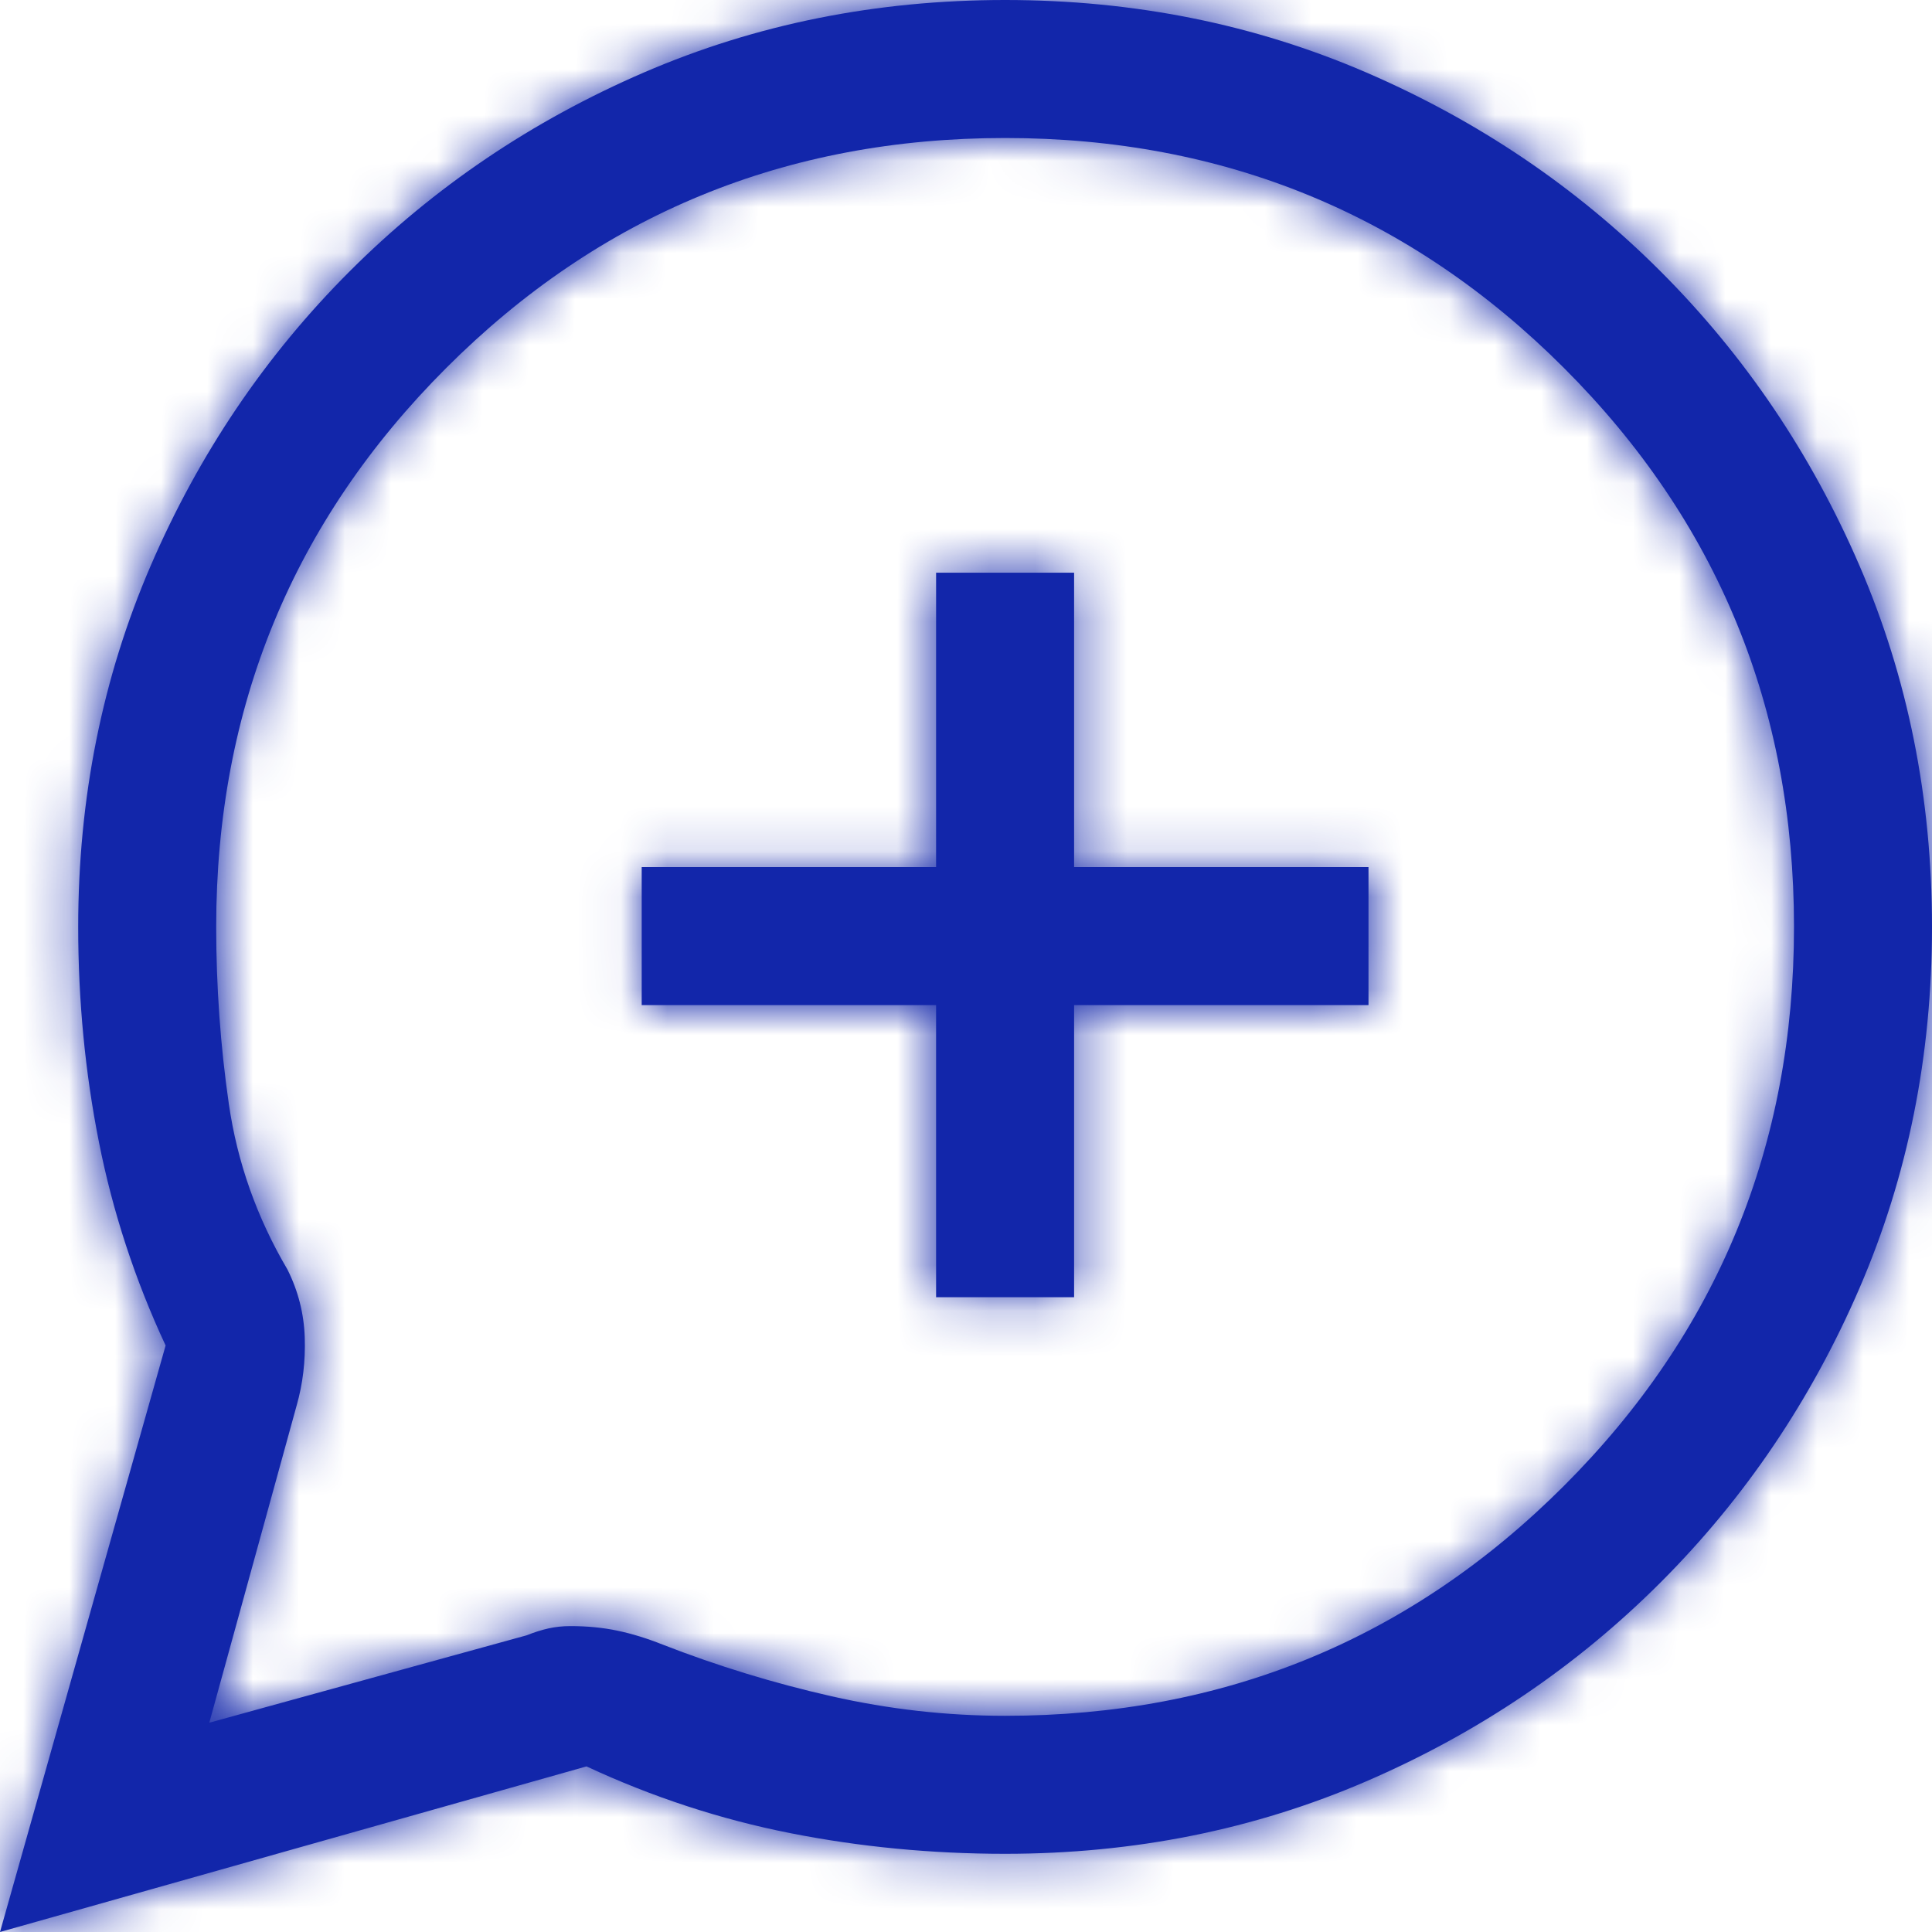
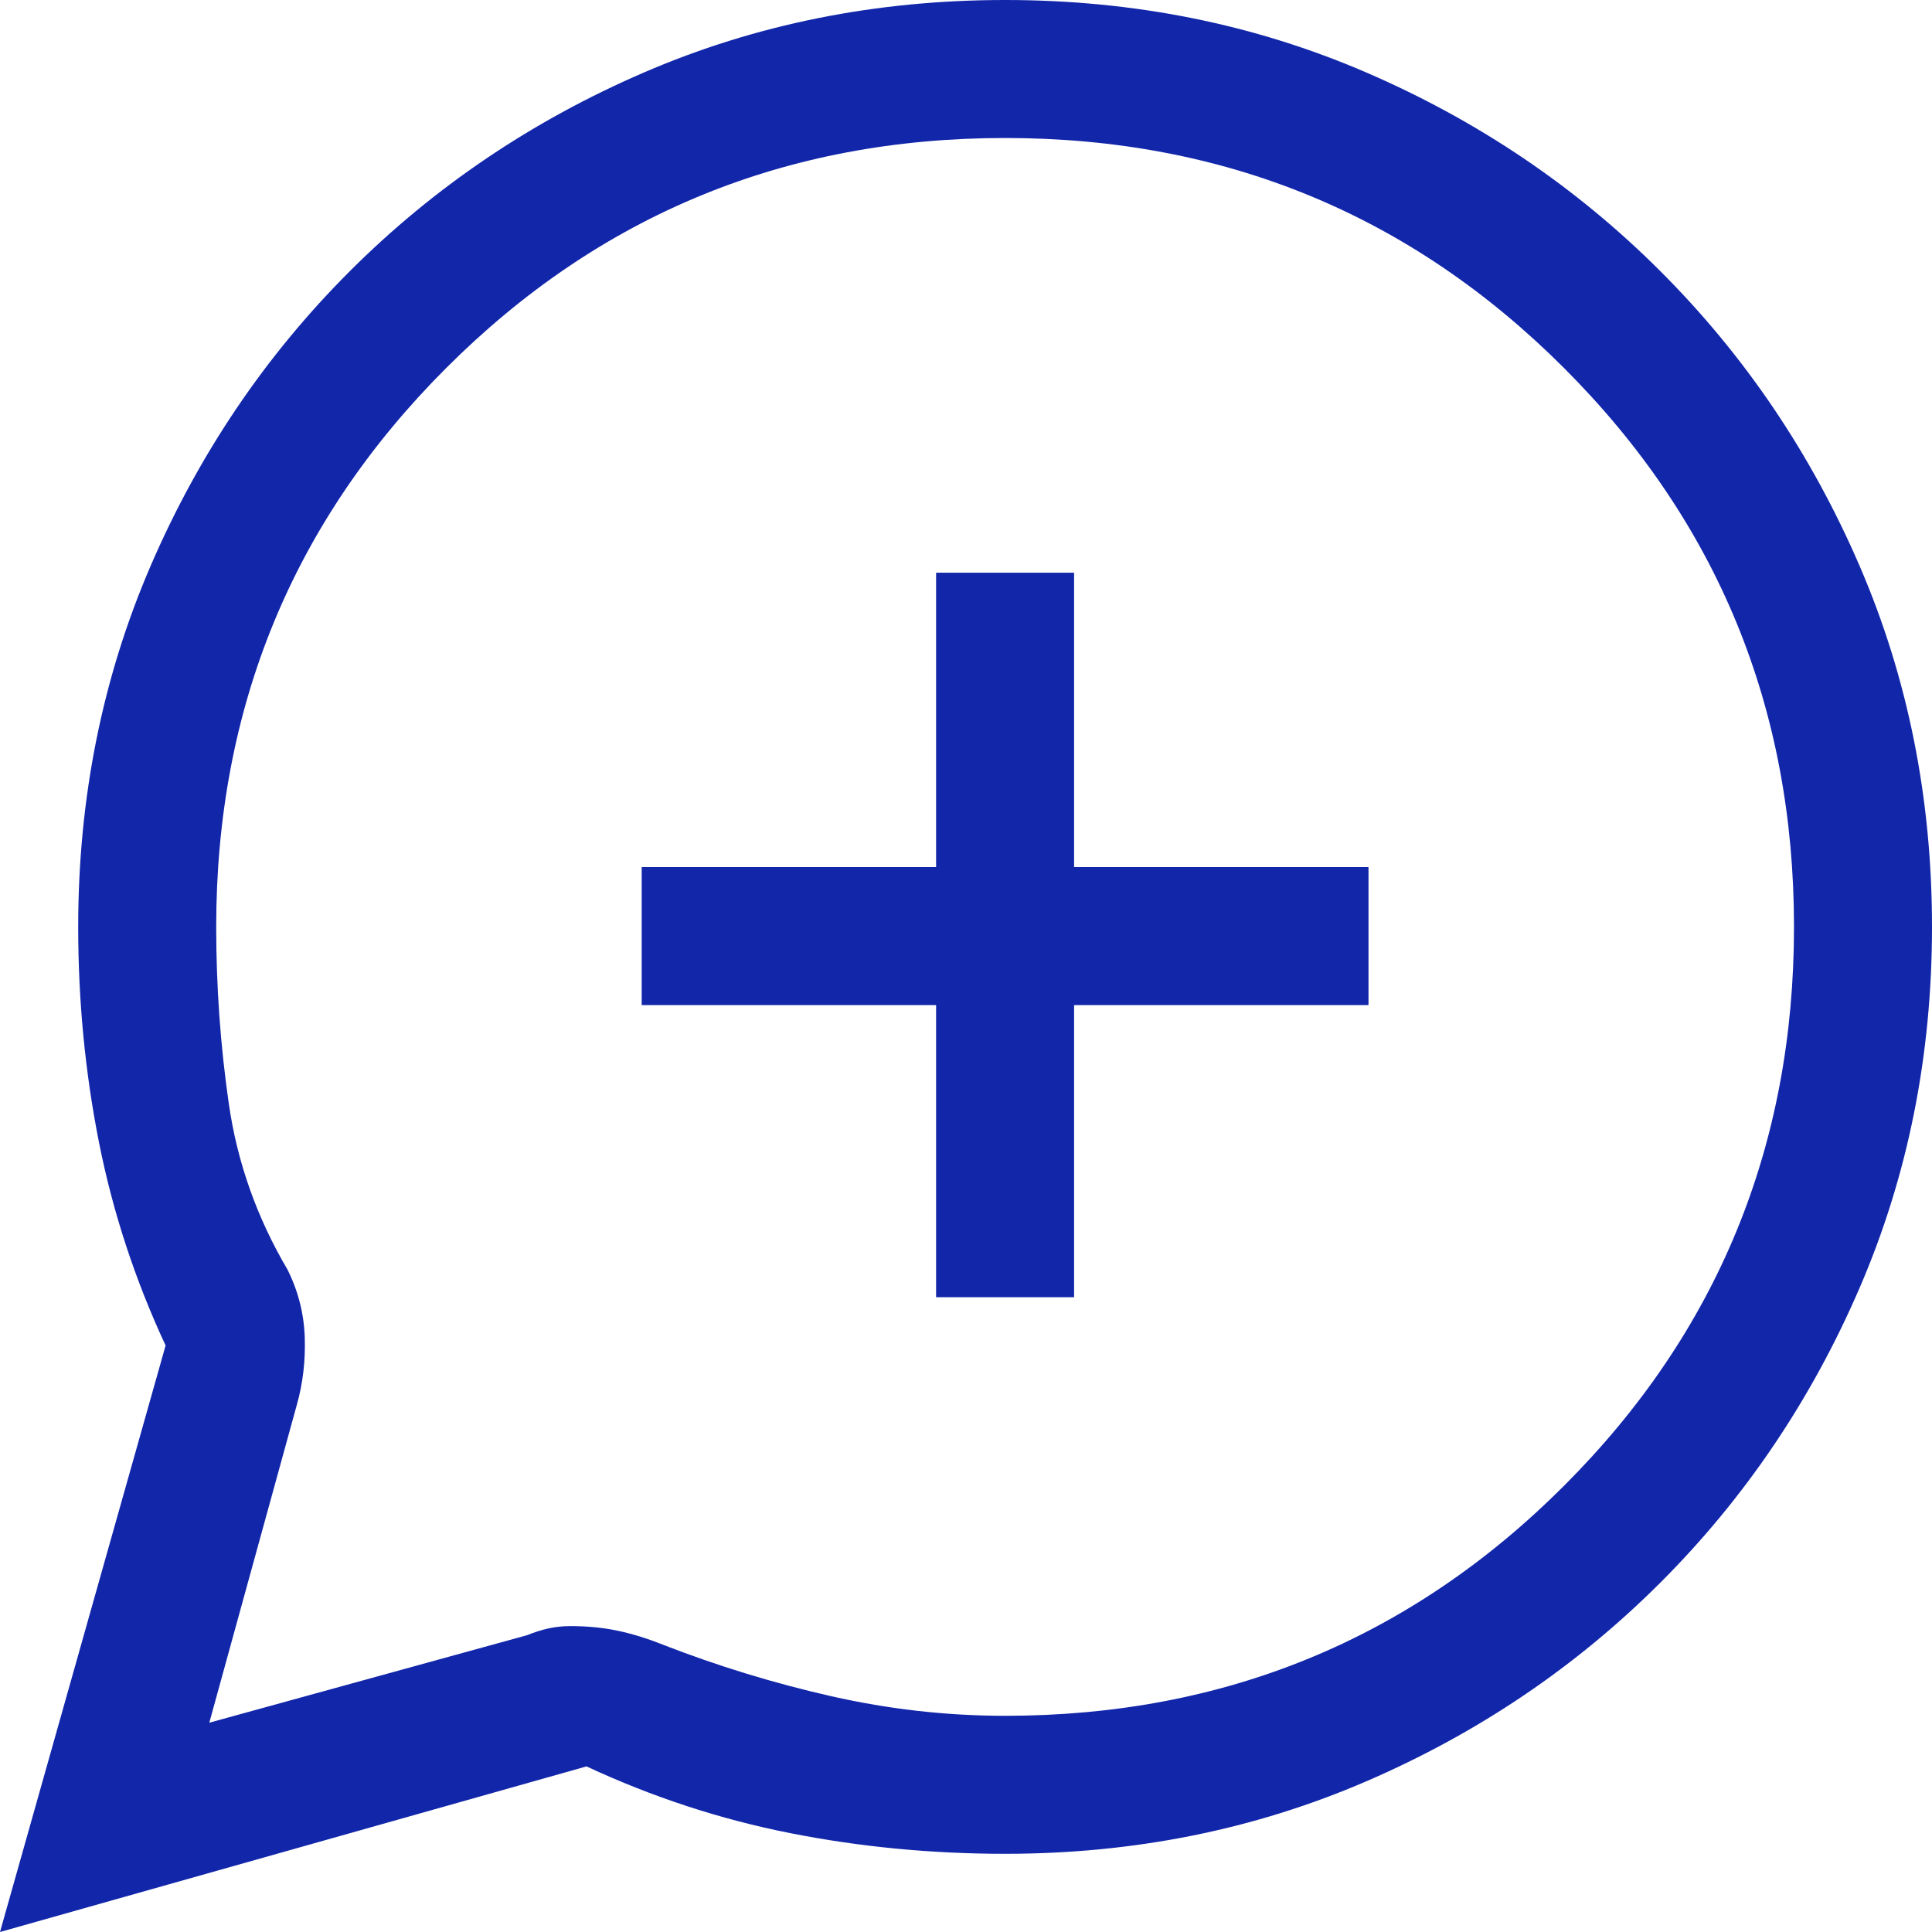
<svg xmlns="http://www.w3.org/2000/svg" viewBox="0 0 42 42" fill="none">
  <mask id="path-1-inside-1_645_103" fill="white">
-     <path d="M0 42L3.6 29.25C2.933 27.817 2.45 26.342 2.15 24.825C1.85 23.308 1.7 21.75 1.7 20.15C1.7 17.35 2.225 14.733 3.275 12.3C4.325 9.867 5.767 7.733 7.6 5.9C9.433 4.067 11.567 2.625 14 1.575C16.433 0.525 19.05 0 21.85 0C24.65 0 27.267 0.525 29.7 1.575C32.133 2.625 34.267 4.067 36.1 5.9C37.933 7.733 39.375 9.867 40.425 12.3C41.475 14.733 42 17.35 42 20.15C42 22.95 41.475 25.567 40.425 28C39.375 30.433 37.933 32.567 36.1 34.4C34.267 36.233 32.133 37.675 29.7 38.725C27.267 39.775 24.65 40.3 21.85 40.3C20.25 40.3 18.692 40.15 17.175 39.85C15.658 39.55 14.183 39.067 12.75 38.4L0 42ZM20.35 28.2H23.35V21.85H29.75V18.85H23.35V12.45H20.35V18.85H13.95V21.85H20.35V28.2ZM4.55 37.45L11.45 35.55C11.617 35.483 11.775 35.433 11.925 35.4C12.075 35.367 12.233 35.35 12.4 35.35C12.767 35.35 13.108 35.383 13.425 35.45C13.742 35.517 14.067 35.617 14.4 35.75C15.6 36.217 16.825 36.592 18.075 36.875C19.325 37.158 20.583 37.3 21.85 37.3C26.617 37.3 30.667 35.633 34 32.3C37.333 28.967 39 24.917 39 20.15C39 15.383 37.333 11.333 34 8C30.667 4.667 26.617 3 21.85 3C17.083 3 13.033 4.667 9.7 8C6.367 11.333 4.7 15.383 4.7 20.15C4.7 21.45 4.792 22.733 4.975 24C5.158 25.267 5.583 26.467 6.25 27.6C6.483 28.067 6.608 28.558 6.625 29.075C6.642 29.592 6.583 30.083 6.45 30.55L4.55 37.45Z" />
-   </mask>
+     </mask>
  <path d="M0 42L3.6 29.25C2.933 27.817 2.45 26.342 2.15 24.825C1.85 23.308 1.7 21.75 1.7 20.15C1.7 17.35 2.225 14.733 3.275 12.3C4.325 9.867 5.767 7.733 7.6 5.9C9.433 4.067 11.567 2.625 14 1.575C16.433 0.525 19.05 0 21.85 0C24.65 0 27.267 0.525 29.7 1.575C32.133 2.625 34.267 4.067 36.1 5.9C37.933 7.733 39.375 9.867 40.425 12.3C41.475 14.733 42 17.35 42 20.15C42 22.95 41.475 25.567 40.425 28C39.375 30.433 37.933 32.567 36.1 34.4C34.267 36.233 32.133 37.675 29.7 38.725C27.267 39.775 24.65 40.3 21.85 40.3C20.25 40.3 18.692 40.15 17.175 39.85C15.658 39.55 14.183 39.067 12.75 38.4L0 42ZM20.35 28.2H23.35V21.85H29.75V18.85H23.35V12.45H20.35V18.85H13.95V21.85H20.35V28.2ZM4.55 37.45L11.45 35.55C11.617 35.483 11.775 35.433 11.925 35.4C12.075 35.367 12.233 35.35 12.4 35.35C12.767 35.35 13.108 35.383 13.425 35.45C13.742 35.517 14.067 35.617 14.4 35.75C15.6 36.217 16.825 36.592 18.075 36.875C19.325 37.158 20.583 37.3 21.85 37.3C26.617 37.3 30.667 35.633 34 32.3C37.333 28.967 39 24.917 39 20.15C39 15.383 37.333 11.333 34 8C30.667 4.667 26.617 3 21.85 3C17.083 3 13.033 4.667 9.7 8C6.367 11.333 4.7 15.383 4.7 20.15C4.7 21.45 4.792 22.733 4.975 24C5.158 25.267 5.583 26.467 6.25 27.6C6.483 28.067 6.608 28.558 6.625 29.075C6.642 29.592 6.583 30.083 6.45 30.55L4.55 37.45Z" fill="#1226AA" />
-   <path d="M0 42L-9.624 39.283L-14.479 56.479L2.717 51.624L0 42ZM3.6 29.25L13.224 31.967L14.232 28.397L12.667 25.033L3.6 29.25ZM12.75 38.4L16.967 29.333L13.603 27.768L10.033 28.776L12.75 38.4ZM20.35 28.2H10.35V38.2H20.35V28.2ZM23.35 28.2V38.2H33.35V28.2H23.35ZM23.35 21.85V11.85H13.35V21.85H23.35ZM29.75 21.85V31.85H39.75V21.85H29.75ZM29.75 18.85H39.75V8.85H29.75V18.85ZM23.35 18.85H13.35V28.85H23.35V18.85ZM23.35 12.45H33.35V2.45H23.35V12.45ZM20.35 12.45V2.45H10.35V12.45H20.35ZM20.35 18.85V28.85H30.35V18.85H20.35ZM13.95 18.85V8.85H3.95V18.85H13.95ZM13.95 21.85H3.95V31.85H13.95V21.85ZM20.35 21.85H30.35V11.85H20.35V21.85ZM4.55 37.45L-5.091 34.795L-9.764 51.764L7.205 47.091L4.55 37.45ZM11.45 35.55L14.105 45.191L14.644 45.043L15.164 44.835L11.45 35.55ZM14.4 35.75L10.686 45.035L10.731 45.053L10.775 45.07L14.4 35.75ZM6.25 27.6L15.194 23.128L15.042 22.823L14.869 22.53L6.25 27.6ZM6.45 30.55L-3.165 27.803L-3.178 27.849L-3.191 27.895L6.45 30.55ZM9.624 44.717L13.224 31.967L-6.024 26.533L-9.624 39.283L9.624 44.717ZM12.667 25.033C12.331 24.309 12.101 23.598 11.96 22.885L-7.66 26.765C-7.201 29.086 -6.464 31.324 -5.467 33.467L12.667 25.033ZM11.96 22.885C11.791 22.029 11.7 21.121 11.7 20.15H-8.3C-8.3 22.379 -8.091 24.588 -7.66 26.765L11.96 22.885ZM11.7 20.15C11.7 18.634 11.977 17.374 12.457 16.262L-5.907 8.338C-7.527 12.092 -8.3 16.066 -8.3 20.15H11.7ZM12.457 16.262C13.017 14.963 13.751 13.891 14.671 12.971L0.529 -1.171C-2.218 1.576 -4.367 4.771 -5.907 8.338L12.457 16.262ZM14.671 12.971C15.591 12.051 16.663 11.317 17.962 10.757L10.038 -7.607C6.471 -6.067 3.276 -3.918 0.529 -1.171L14.671 12.971ZM17.962 10.757C19.074 10.277 20.334 10 21.85 10V-10C17.766 -10 13.793 -9.227 10.038 -7.607L17.962 10.757ZM21.85 10C23.366 10 24.626 10.277 25.738 10.757L33.662 -7.607C29.907 -9.227 25.934 -10 21.85 -10V10ZM25.738 10.757C27.037 11.317 28.109 12.051 29.029 12.971L43.171 -1.171C40.424 -3.918 37.229 -6.067 33.662 -7.607L25.738 10.757ZM29.029 12.971C29.949 13.891 30.683 14.963 31.243 16.262L49.607 8.338C48.067 4.771 45.918 1.576 43.171 -1.171L29.029 12.971ZM31.243 16.262C31.723 17.374 32 18.634 32 20.15H52C52 16.066 51.227 12.092 49.607 8.338L31.243 16.262ZM32 20.15C32 21.666 31.723 22.926 31.243 24.038L49.607 31.962C51.227 28.207 52 24.234 52 20.15H32ZM31.243 24.038C30.683 25.337 29.949 26.409 29.029 27.329L43.171 41.471C45.918 38.724 48.067 35.529 49.607 31.962L31.243 24.038ZM29.029 27.329C28.109 28.249 27.037 28.983 25.738 29.543L33.662 47.907C37.229 46.367 40.424 44.218 43.171 41.471L29.029 27.329ZM25.738 29.543C24.626 30.023 23.366 30.3 21.85 30.3V50.3C25.934 50.3 29.907 49.527 33.662 47.907L25.738 29.543ZM21.85 30.3C20.879 30.3 19.971 30.209 19.115 30.04L15.235 49.66C17.412 50.091 19.621 50.3 21.85 50.3V30.3ZM19.115 30.04C18.402 29.899 17.691 29.669 16.967 29.333L8.533 47.467C10.676 48.464 12.914 49.201 15.235 49.66L19.115 30.04ZM10.033 28.776L-2.717 32.376L2.717 51.624L15.467 48.024L10.033 28.776ZM20.35 38.2H23.35V18.2H20.35V38.2ZM33.35 28.2V21.85H13.35V28.2H33.35ZM23.35 31.85H29.75V11.85H23.35V31.85ZM39.75 21.85V18.85H19.75V21.85H39.75ZM29.75 8.85H23.35V28.85H29.75V8.85ZM33.35 18.85V12.45H13.35V18.85H33.35ZM23.35 2.45H20.35V22.45H23.35V2.45ZM10.35 12.45V18.85H30.35V12.45H10.35ZM20.35 8.85H13.95V28.85H20.35V8.85ZM3.95 18.85V21.85H23.95V18.85H3.95ZM13.95 31.85H20.35V11.85H13.95V31.85ZM10.35 21.85V28.2H30.35V21.85H10.35ZM7.205 47.091L14.105 45.191L8.795 25.909L1.895 27.809L7.205 47.091ZM15.164 44.835C14.911 44.936 14.55 45.061 14.094 45.162L9.756 25.638C9 25.806 8.323 26.03 7.736 26.265L15.164 44.835ZM14.094 45.162C13.475 45.3 12.902 45.35 12.4 45.35V25.35C11.565 25.35 10.675 25.434 9.756 25.638L14.094 45.162ZM12.4 45.35C12.164 45.35 11.808 45.329 11.365 45.236L15.485 25.665C14.409 25.438 13.369 25.35 12.4 25.35V45.35ZM11.365 45.236C11.059 45.171 10.831 45.093 10.686 45.035L18.114 26.465C17.302 26.14 16.424 25.862 15.485 25.665L11.365 45.236ZM10.775 45.07C12.433 45.715 14.131 46.235 15.864 46.628L20.286 27.122C19.519 26.949 18.767 26.719 18.024 26.43L10.775 45.07ZM15.864 46.628C17.831 47.073 19.831 47.3 21.85 47.3V27.3C21.336 27.3 20.819 27.243 20.286 27.122L15.864 46.628ZM21.85 47.3C29.236 47.3 35.839 44.603 41.071 39.371L26.929 25.229C25.494 26.663 23.998 27.3 21.85 27.3V47.3ZM41.071 39.371C46.303 34.139 49 27.536 49 20.15H29C29 22.298 28.363 23.794 26.929 25.229L41.071 39.371ZM49 20.15C49 12.764 46.303 6.161 41.071 0.929L26.929 15.071C28.363 16.506 29 18.002 29 20.15H49ZM41.071 0.929C35.839 -4.303 29.236 -7 21.85 -7V13C23.998 13 25.494 13.636 26.929 15.071L41.071 0.929ZM21.85 -7C14.464 -7 7.861 -4.303 2.629 0.929L16.771 15.071C18.206 13.636 19.702 13 21.85 13V-7ZM2.629 0.929C-2.603 6.161 -5.3 12.764 -5.3 20.15H14.7C14.7 18.002 15.336 16.506 16.771 15.071L2.629 0.929ZM-5.3 20.15C-5.3 21.922 -5.175 23.684 -4.922 25.432L14.872 22.568C14.758 21.783 14.7 20.978 14.7 20.15H-5.3ZM-4.922 25.432C-4.548 28.018 -3.675 30.45 -2.369 32.67L14.869 22.53C14.858 22.511 14.854 22.501 14.853 22.5C14.852 22.498 14.854 22.502 14.857 22.512C14.861 22.521 14.864 22.532 14.867 22.543C14.87 22.555 14.871 22.563 14.872 22.568L-4.922 25.432ZM-2.694 32.072C-3.1 31.26 -3.339 30.337 -3.37 29.397L16.62 28.753C16.556 26.779 16.067 24.873 15.194 23.128L-2.694 32.072ZM-3.37 29.397C-3.384 28.945 -3.335 28.396 -3.165 27.803L16.065 33.297C16.502 31.77 16.668 30.238 16.62 28.753L-3.37 29.397ZM-3.191 27.895L-5.091 34.795L14.191 40.105L16.091 33.205L-3.191 27.895Z" fill="#1226AA" mask="url(#path-1-inside-1_645_103)" />
</svg>